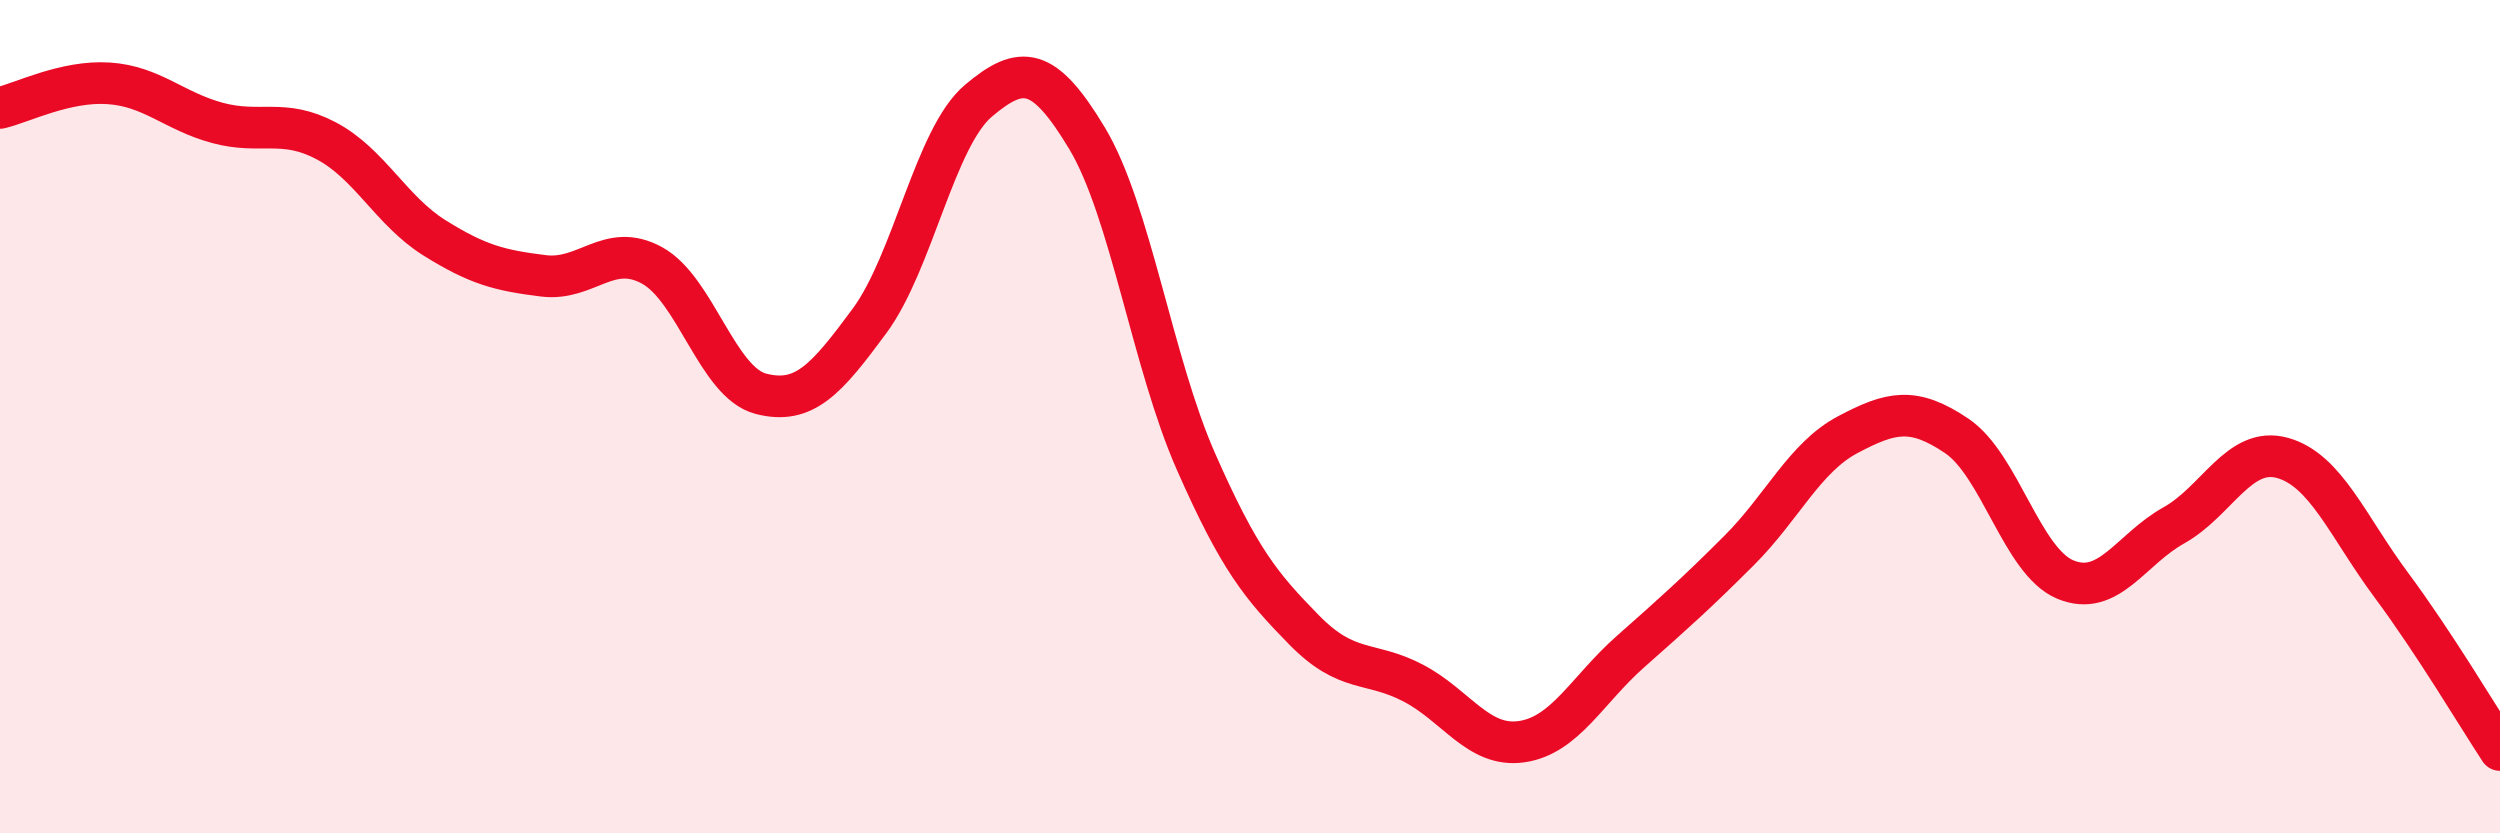
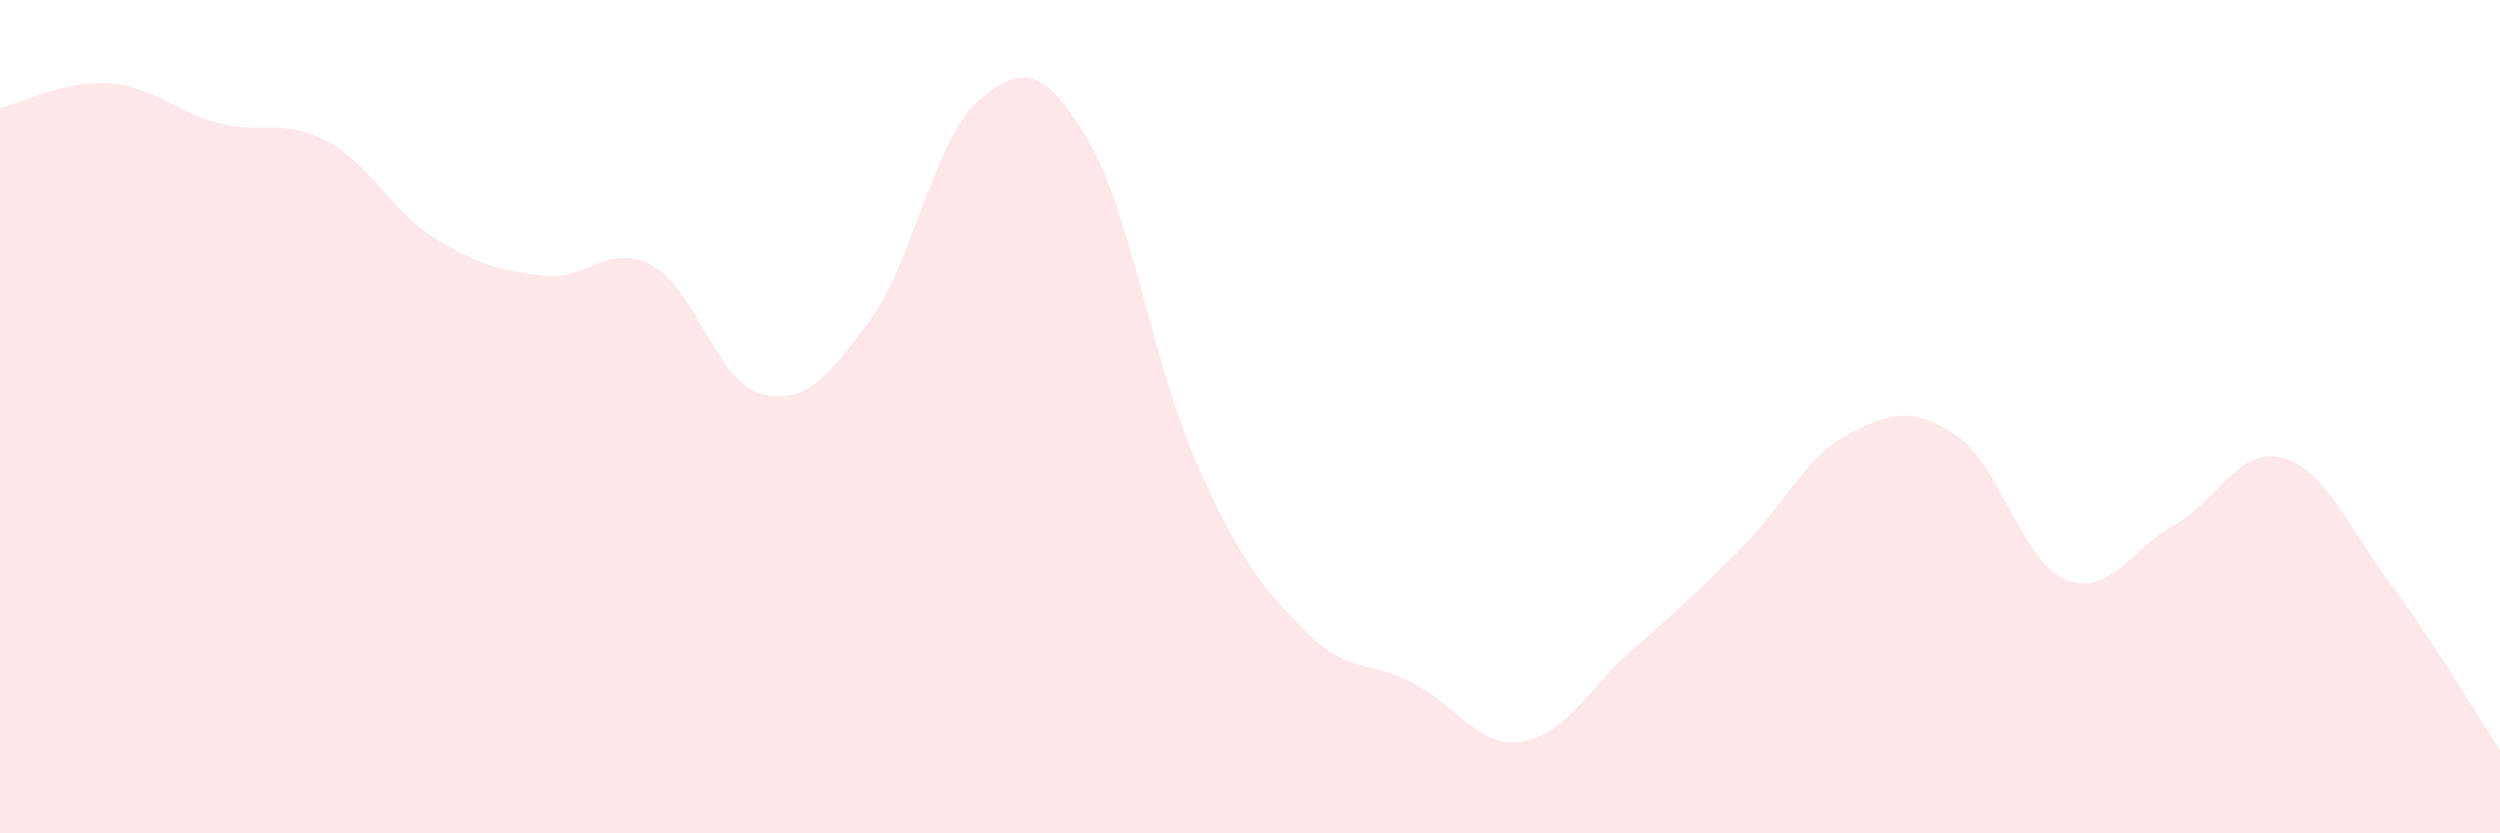
<svg xmlns="http://www.w3.org/2000/svg" width="60" height="20" viewBox="0 0 60 20">
  <path d="M 0,2.59 C 0.52,2.47 1.57,1.93 2.61,2 C 3.65,2.07 4.18,2.67 5.22,2.95 C 6.26,3.23 6.79,2.83 7.83,3.38 C 8.87,3.93 9.39,5.06 10.43,5.71 C 11.47,6.36 12,6.49 13.04,6.62 C 14.08,6.75 14.61,5.8 15.65,6.37 C 16.69,6.94 17.22,9.18 18.26,9.45 C 19.3,9.72 19.83,9.11 20.87,7.7 C 21.91,6.29 22.44,3.3 23.48,2.42 C 24.52,1.54 25.05,1.59 26.09,3.32 C 27.13,5.05 27.66,8.71 28.7,11.07 C 29.74,13.43 30.26,14.06 31.3,15.12 C 32.34,16.18 32.87,15.85 33.91,16.39 C 34.95,16.93 35.48,17.95 36.52,17.8 C 37.56,17.65 38.09,16.56 39.13,15.64 C 40.17,14.72 40.7,14.25 41.74,13.21 C 42.78,12.17 43.31,10.98 44.35,10.43 C 45.39,9.88 45.92,9.76 46.96,10.46 C 48,11.16 48.53,13.48 49.57,13.91 C 50.61,14.34 51.13,13.19 52.17,12.61 C 53.21,12.03 53.74,10.7 54.78,10.99 C 55.82,11.28 56.35,12.64 57.39,14.04 C 58.43,15.44 59.48,17.21 60,18L60 20L0 20Z" fill="#EB0A25" opacity="0.1" stroke-linecap="round" stroke-linejoin="round" />
-   <path d="M 0,2.59 C 0.52,2.47 1.57,1.93 2.61,2 C 3.65,2.07 4.18,2.67 5.22,2.95 C 6.26,3.23 6.79,2.83 7.83,3.38 C 8.87,3.93 9.39,5.06 10.43,5.71 C 11.47,6.36 12,6.49 13.04,6.62 C 14.08,6.75 14.61,5.8 15.65,6.37 C 16.69,6.94 17.22,9.18 18.26,9.45 C 19.3,9.72 19.83,9.11 20.87,7.7 C 21.91,6.29 22.44,3.3 23.48,2.42 C 24.52,1.54 25.05,1.59 26.09,3.32 C 27.13,5.05 27.66,8.71 28.7,11.07 C 29.74,13.43 30.26,14.06 31.3,15.12 C 32.34,16.18 32.87,15.85 33.91,16.39 C 34.95,16.93 35.48,17.95 36.52,17.8 C 37.56,17.65 38.09,16.56 39.13,15.64 C 40.17,14.72 40.7,14.25 41.74,13.21 C 42.78,12.17 43.31,10.98 44.35,10.43 C 45.39,9.88 45.92,9.76 46.96,10.46 C 48,11.16 48.53,13.48 49.57,13.91 C 50.61,14.34 51.13,13.19 52.17,12.61 C 53.21,12.03 53.74,10.7 54.78,10.99 C 55.82,11.28 56.35,12.64 57.39,14.04 C 58.43,15.44 59.48,17.21 60,18" stroke="#EB0A25" stroke-width="1" fill="none" stroke-linecap="round" stroke-linejoin="round" />
</svg>